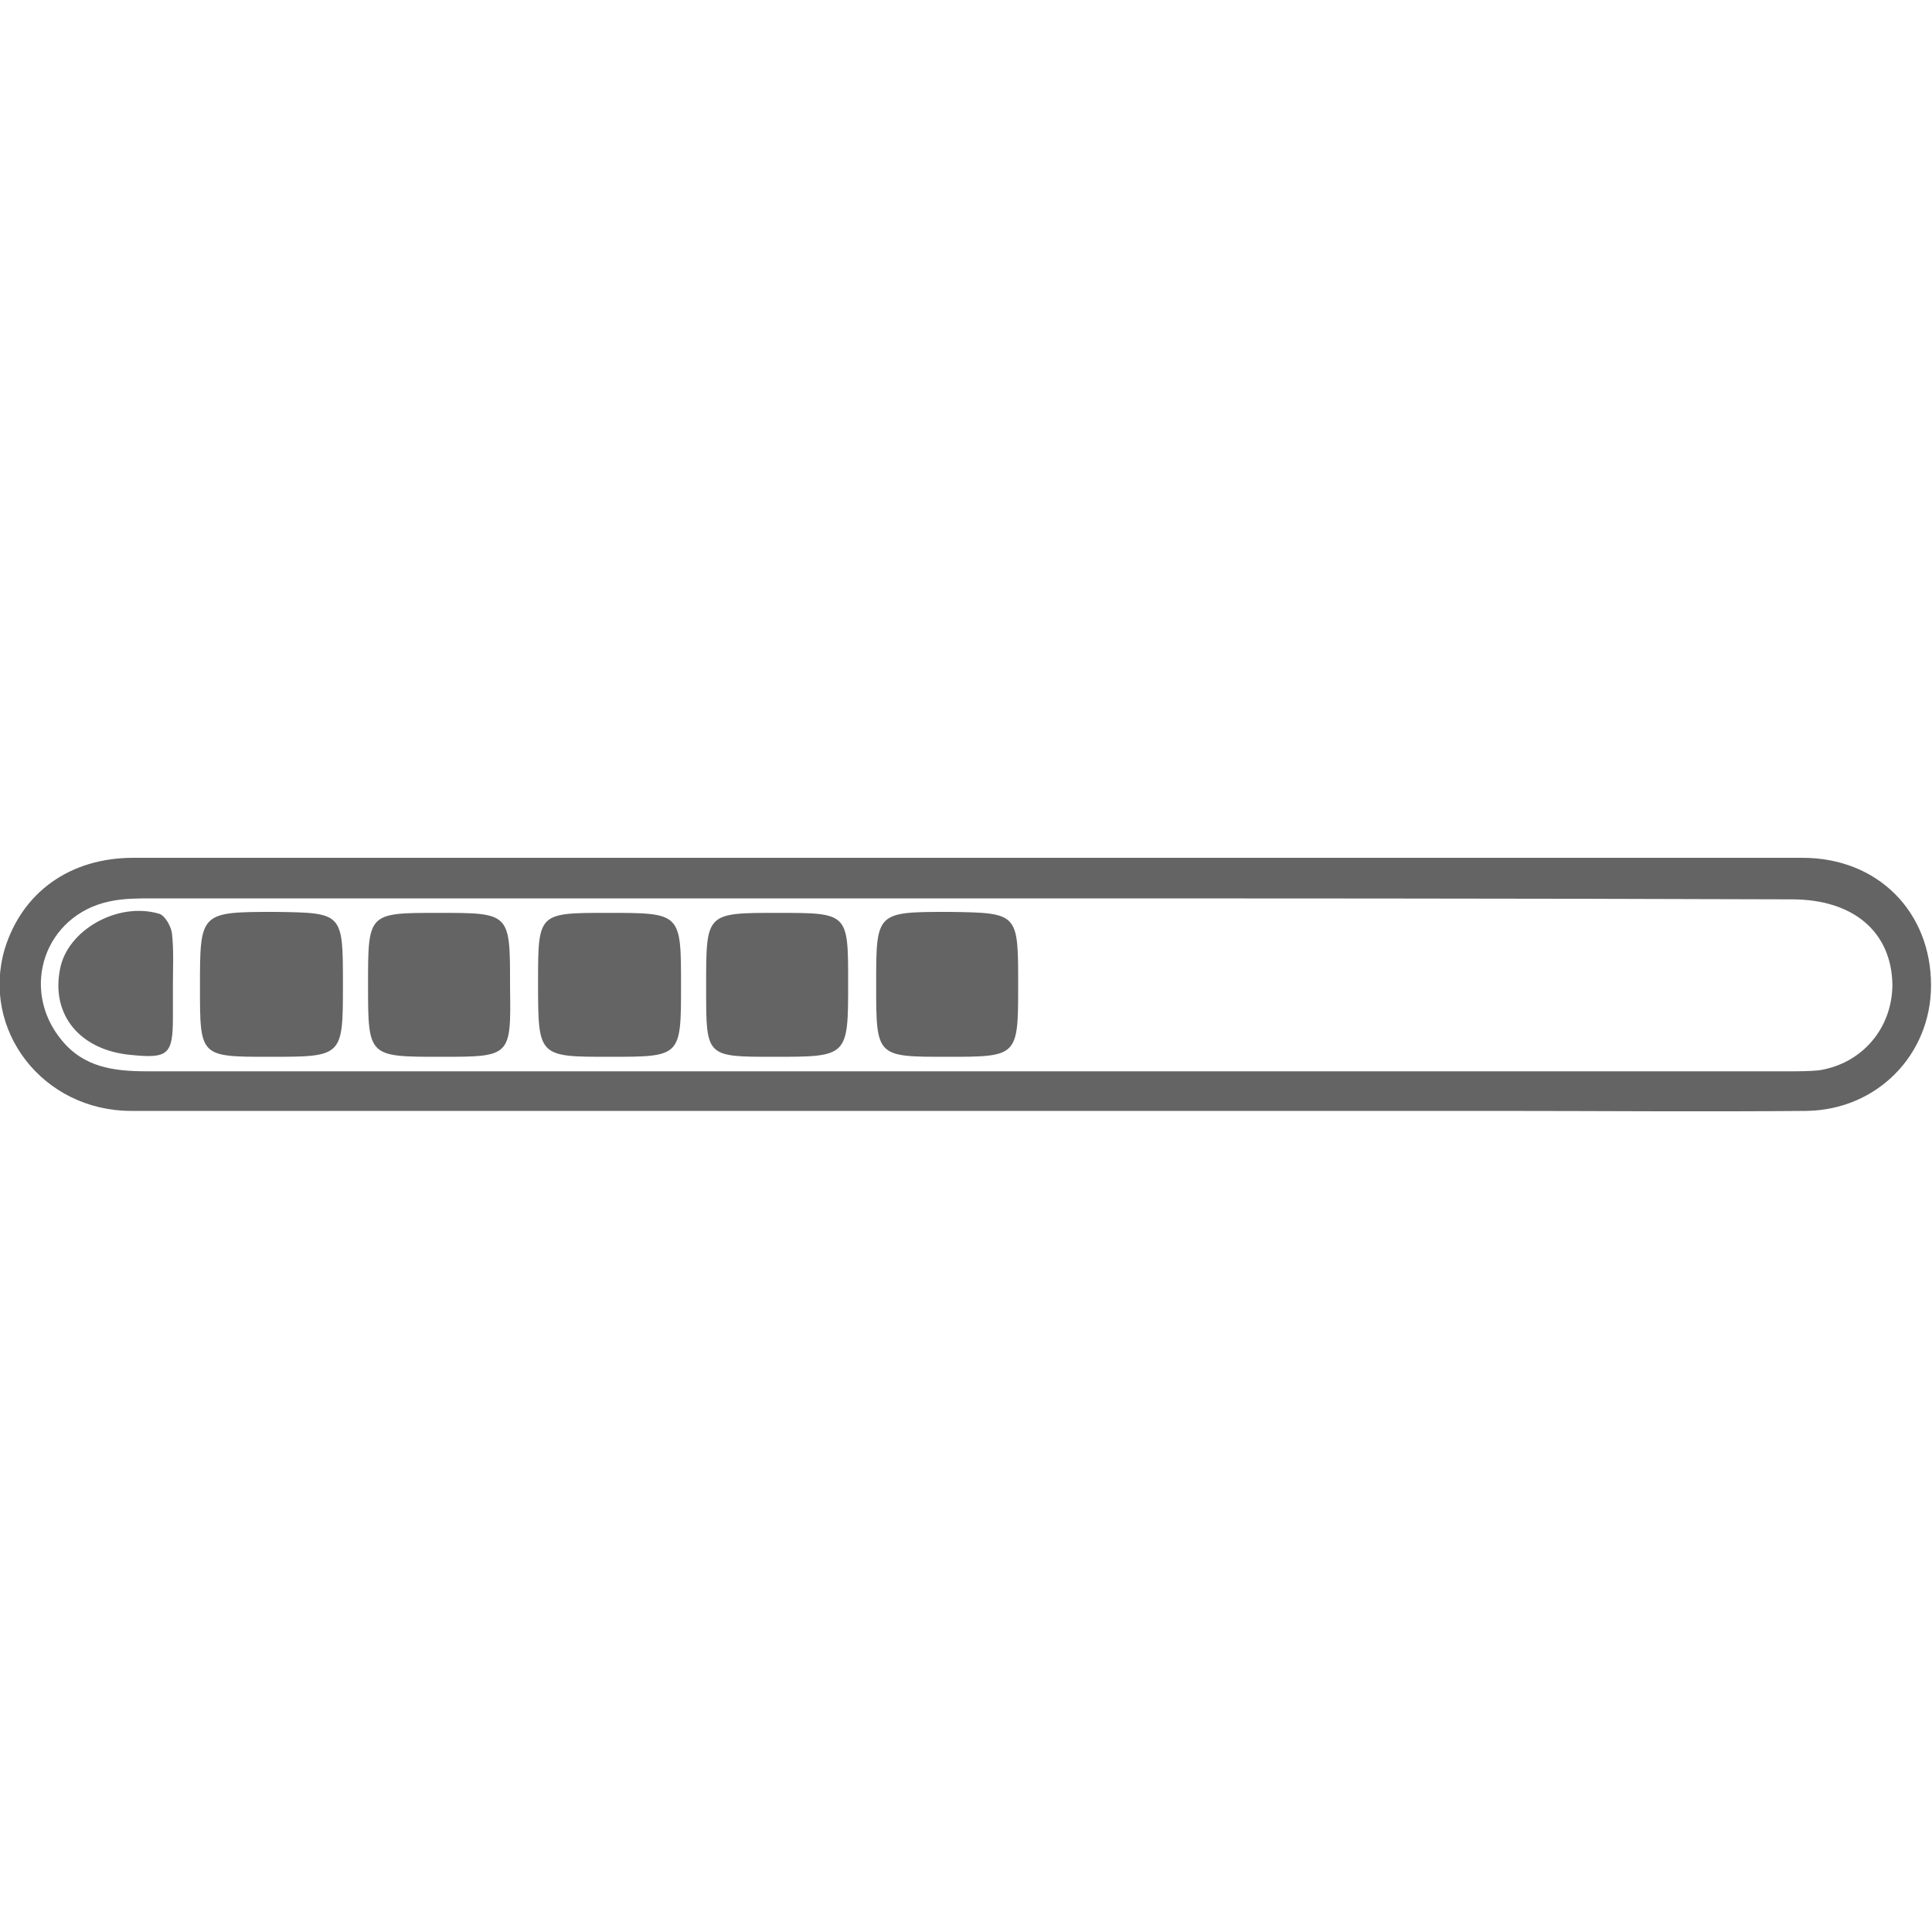
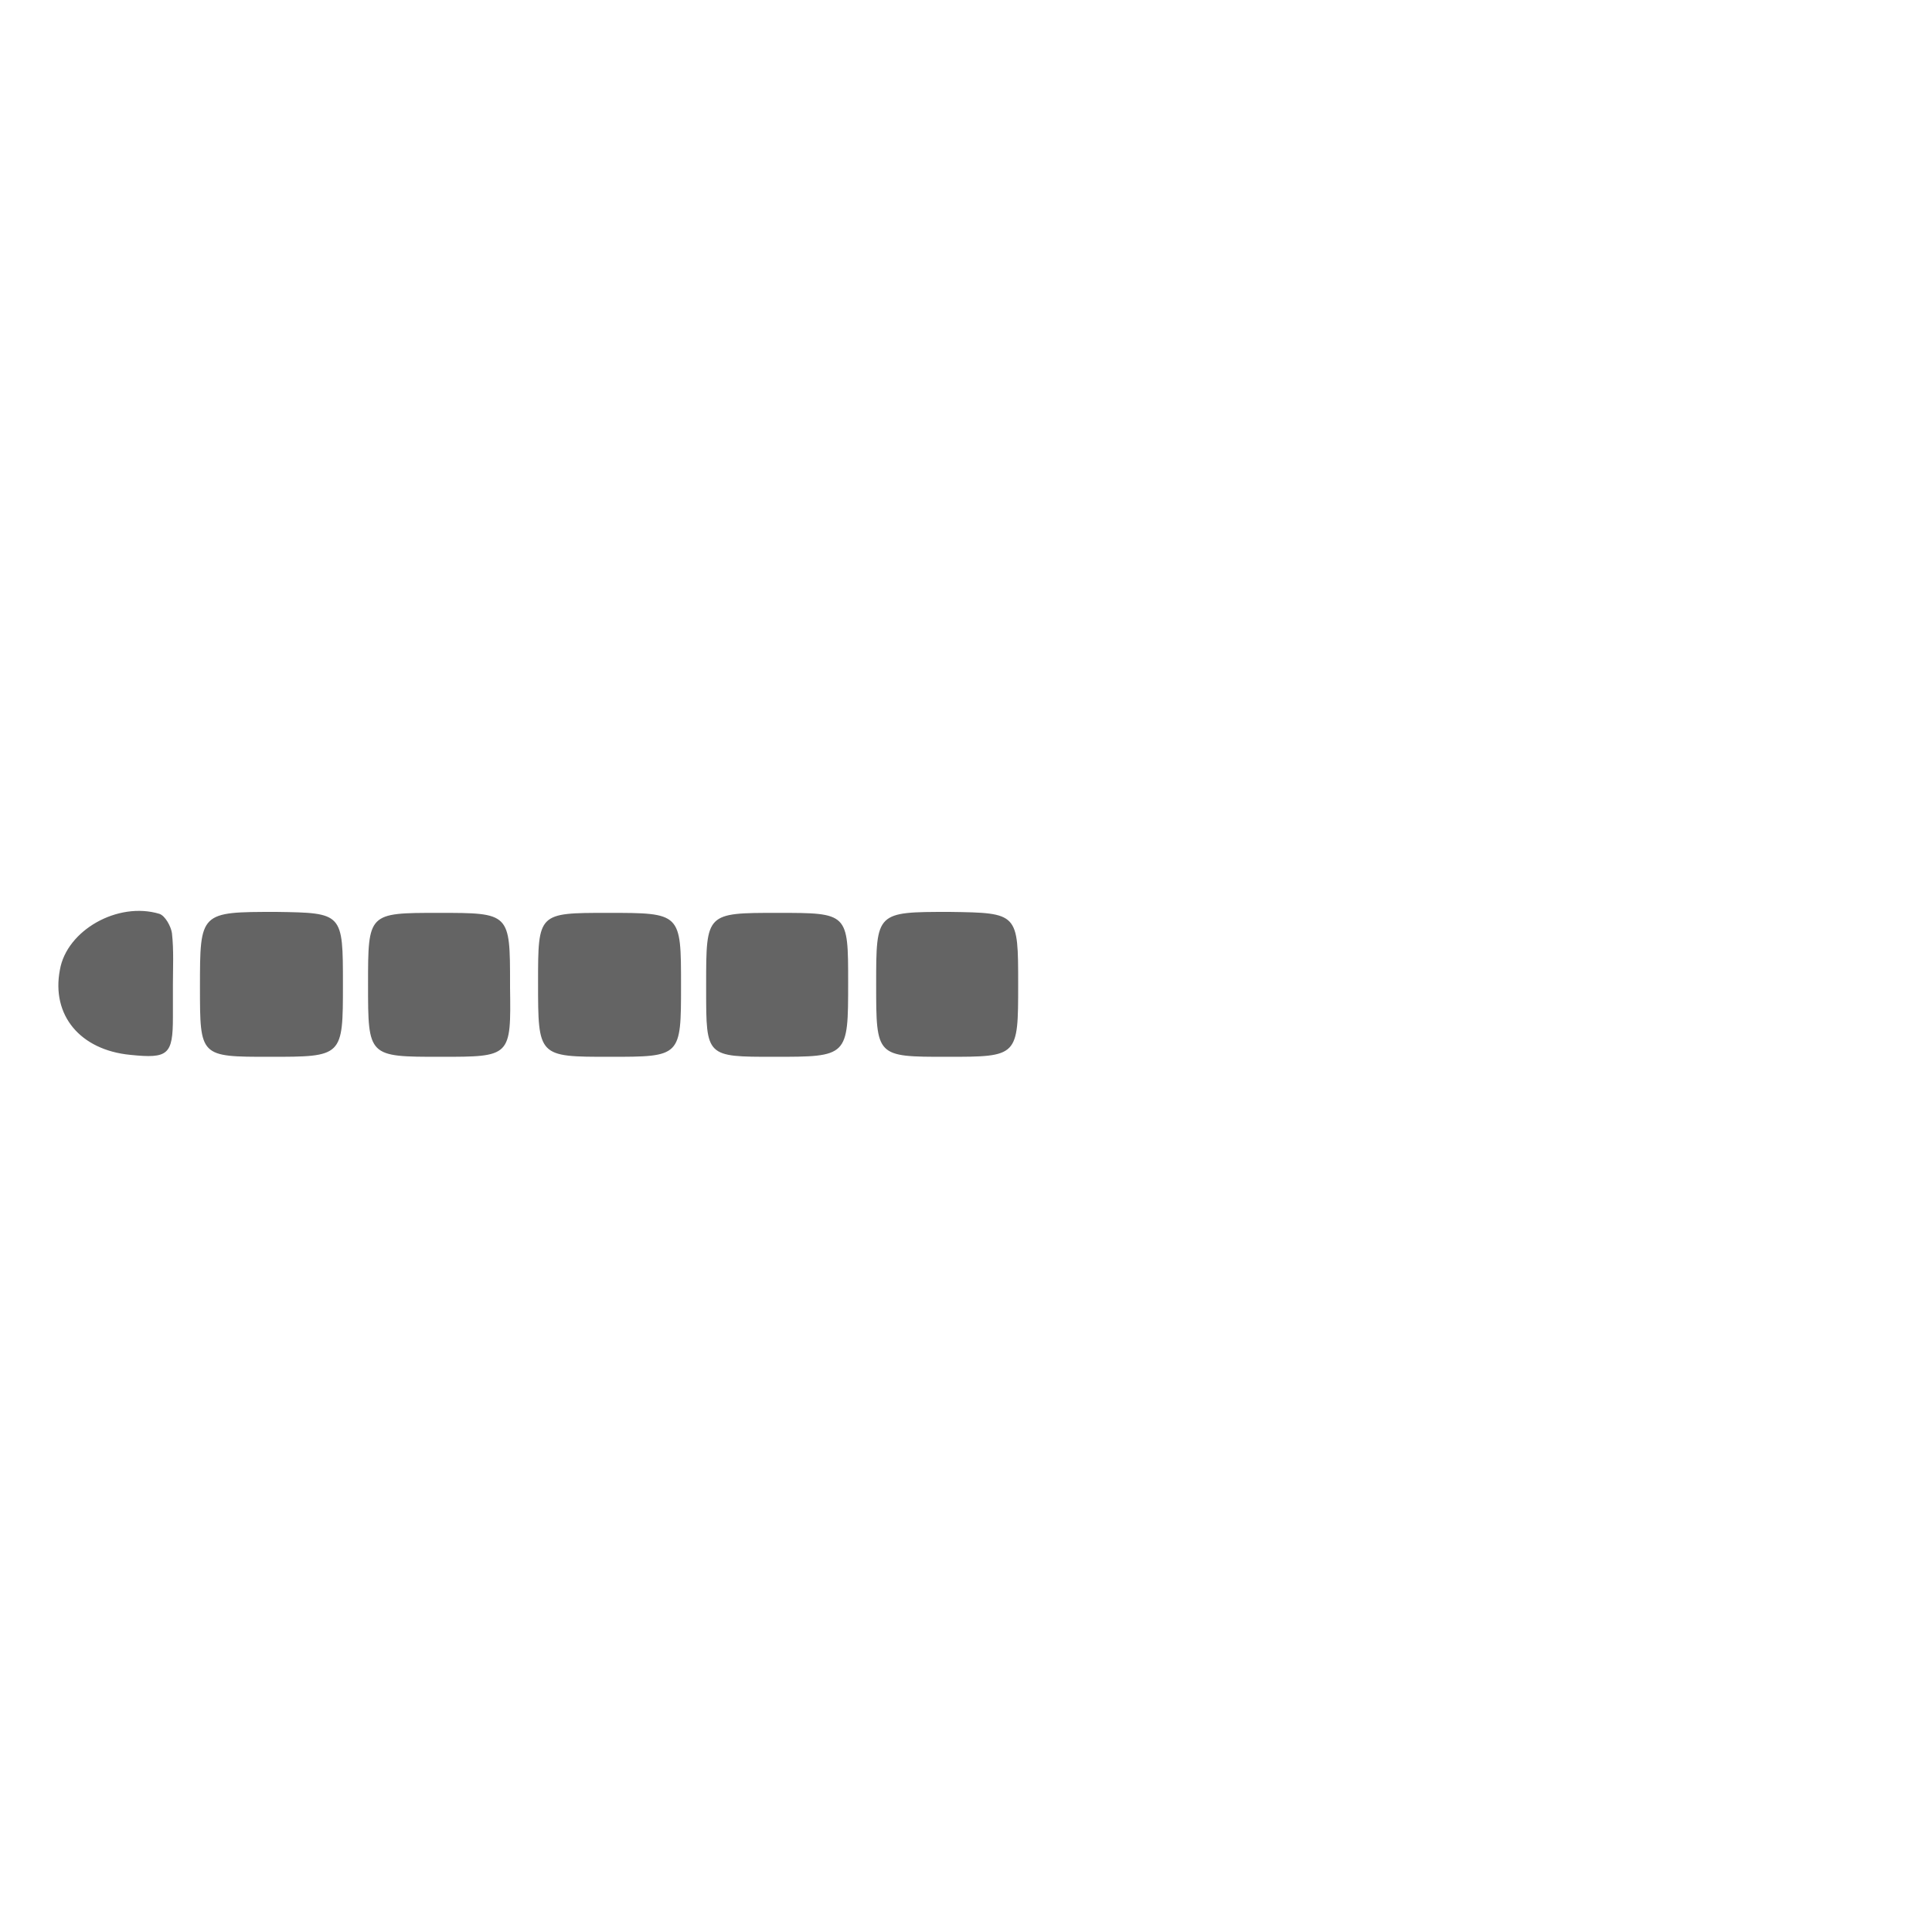
<svg xmlns="http://www.w3.org/2000/svg" id="Ebene_1" viewBox="0 0 200 200" width="200" height="200">
  <style>.st0{fill:#646464}</style>
-   <path class="st0" d="M100.2 115H13.6C4.4 115-2 106.6.5 98.2c1.8-5.8 6.7-9.4 13.3-9.4h172.8c7.8 0 13.3 5.6 13.3 13.2 0 7.2-5.6 12.9-12.9 13-10.8.1-21.5 0-32.3 0h-54.5zm0-22H15.8c-1.5 0-3 0-4.4.3-6.8 1.4-9.4 9.1-5 14.4 2.3 2.8 5.4 3.2 8.8 3.2h170c1 0 2.1 0 3.1-.1 4.5-.7 7.6-4.4 7.6-8.9-.1-5.4-4-8.8-10.4-8.8-28.4-.1-56.9-.1-85.3-.1z" />
  <path class="st0" d="M45.6 109.4c-7.5 0-7.5 0-7.5-7.5 0-7.4 0-7.4 7.3-7.4 7.4 0 7.4 0 7.4 7.4v.3c.1 7.2.1 7.2-7.2 7.2zm10.1-7.7c0-7.2 0-7.2 7.2-7.2 7.6 0 7.6 0 7.6 7.5 0 7.4 0 7.4-7.4 7.4s-7.4 0-7.4-7.7zm-20.2.2c0 7.5 0 7.5-7.6 7.5-7.2 0-7.2 0-7.2-7.2 0-7.8 0-7.8 7.9-7.8 6.9.1 6.9.1 6.9 7.5zm45-7.4c7.3 0 7.3 0 7.3 7.2 0 7.7 0 7.7-7.7 7.7-7 0-7 0-7-6.9v-.6c0-7.4 0-7.4 7.4-7.4zm24.9 7.4c0 7.5 0 7.5-7.4 7.5-7.3 0-7.3 0-7.3-7.5s0-7.5 7.6-7.5c7.1.1 7.1.1 7.1 7.5zm-87.5 0v3.4c0 3.9-.5 4.3-4.4 3.9-5.2-.5-8.2-4.1-7.3-8.8.7-4.1 6-7.1 10.3-5.8.6.2 1.2 1.3 1.3 2 .2 1.8.1 3.6.1 5.3z" />
</svg>